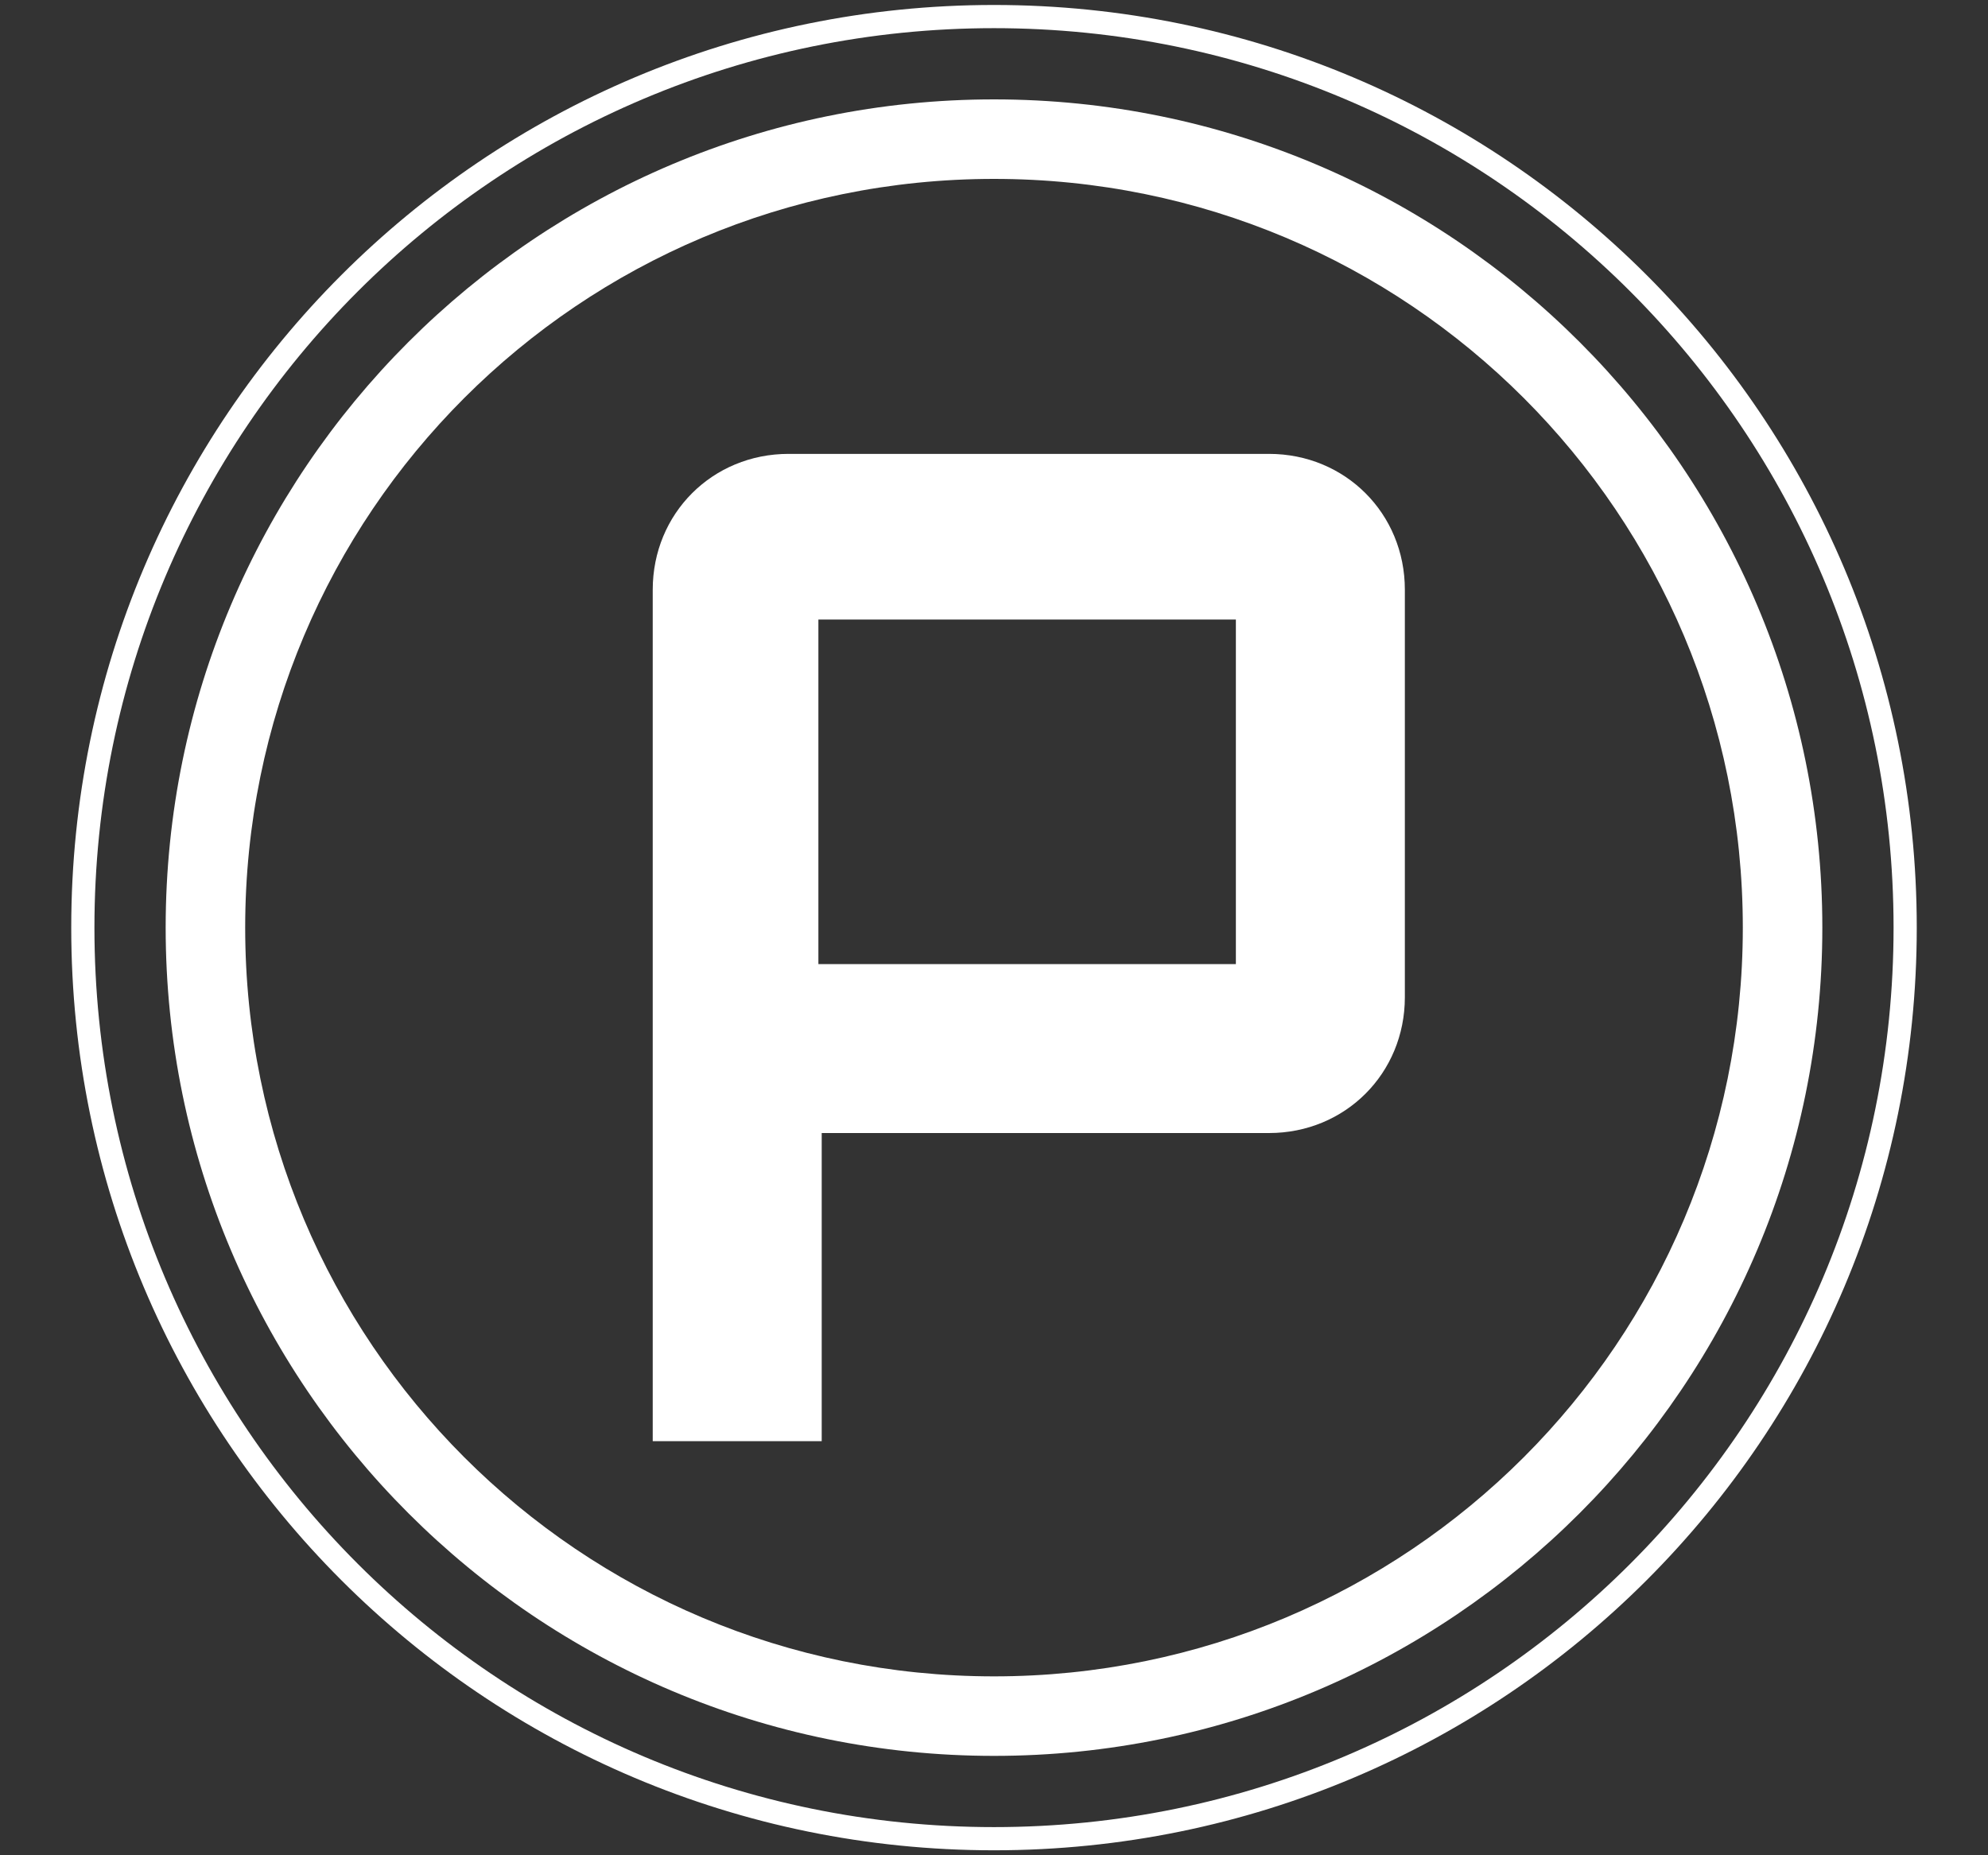
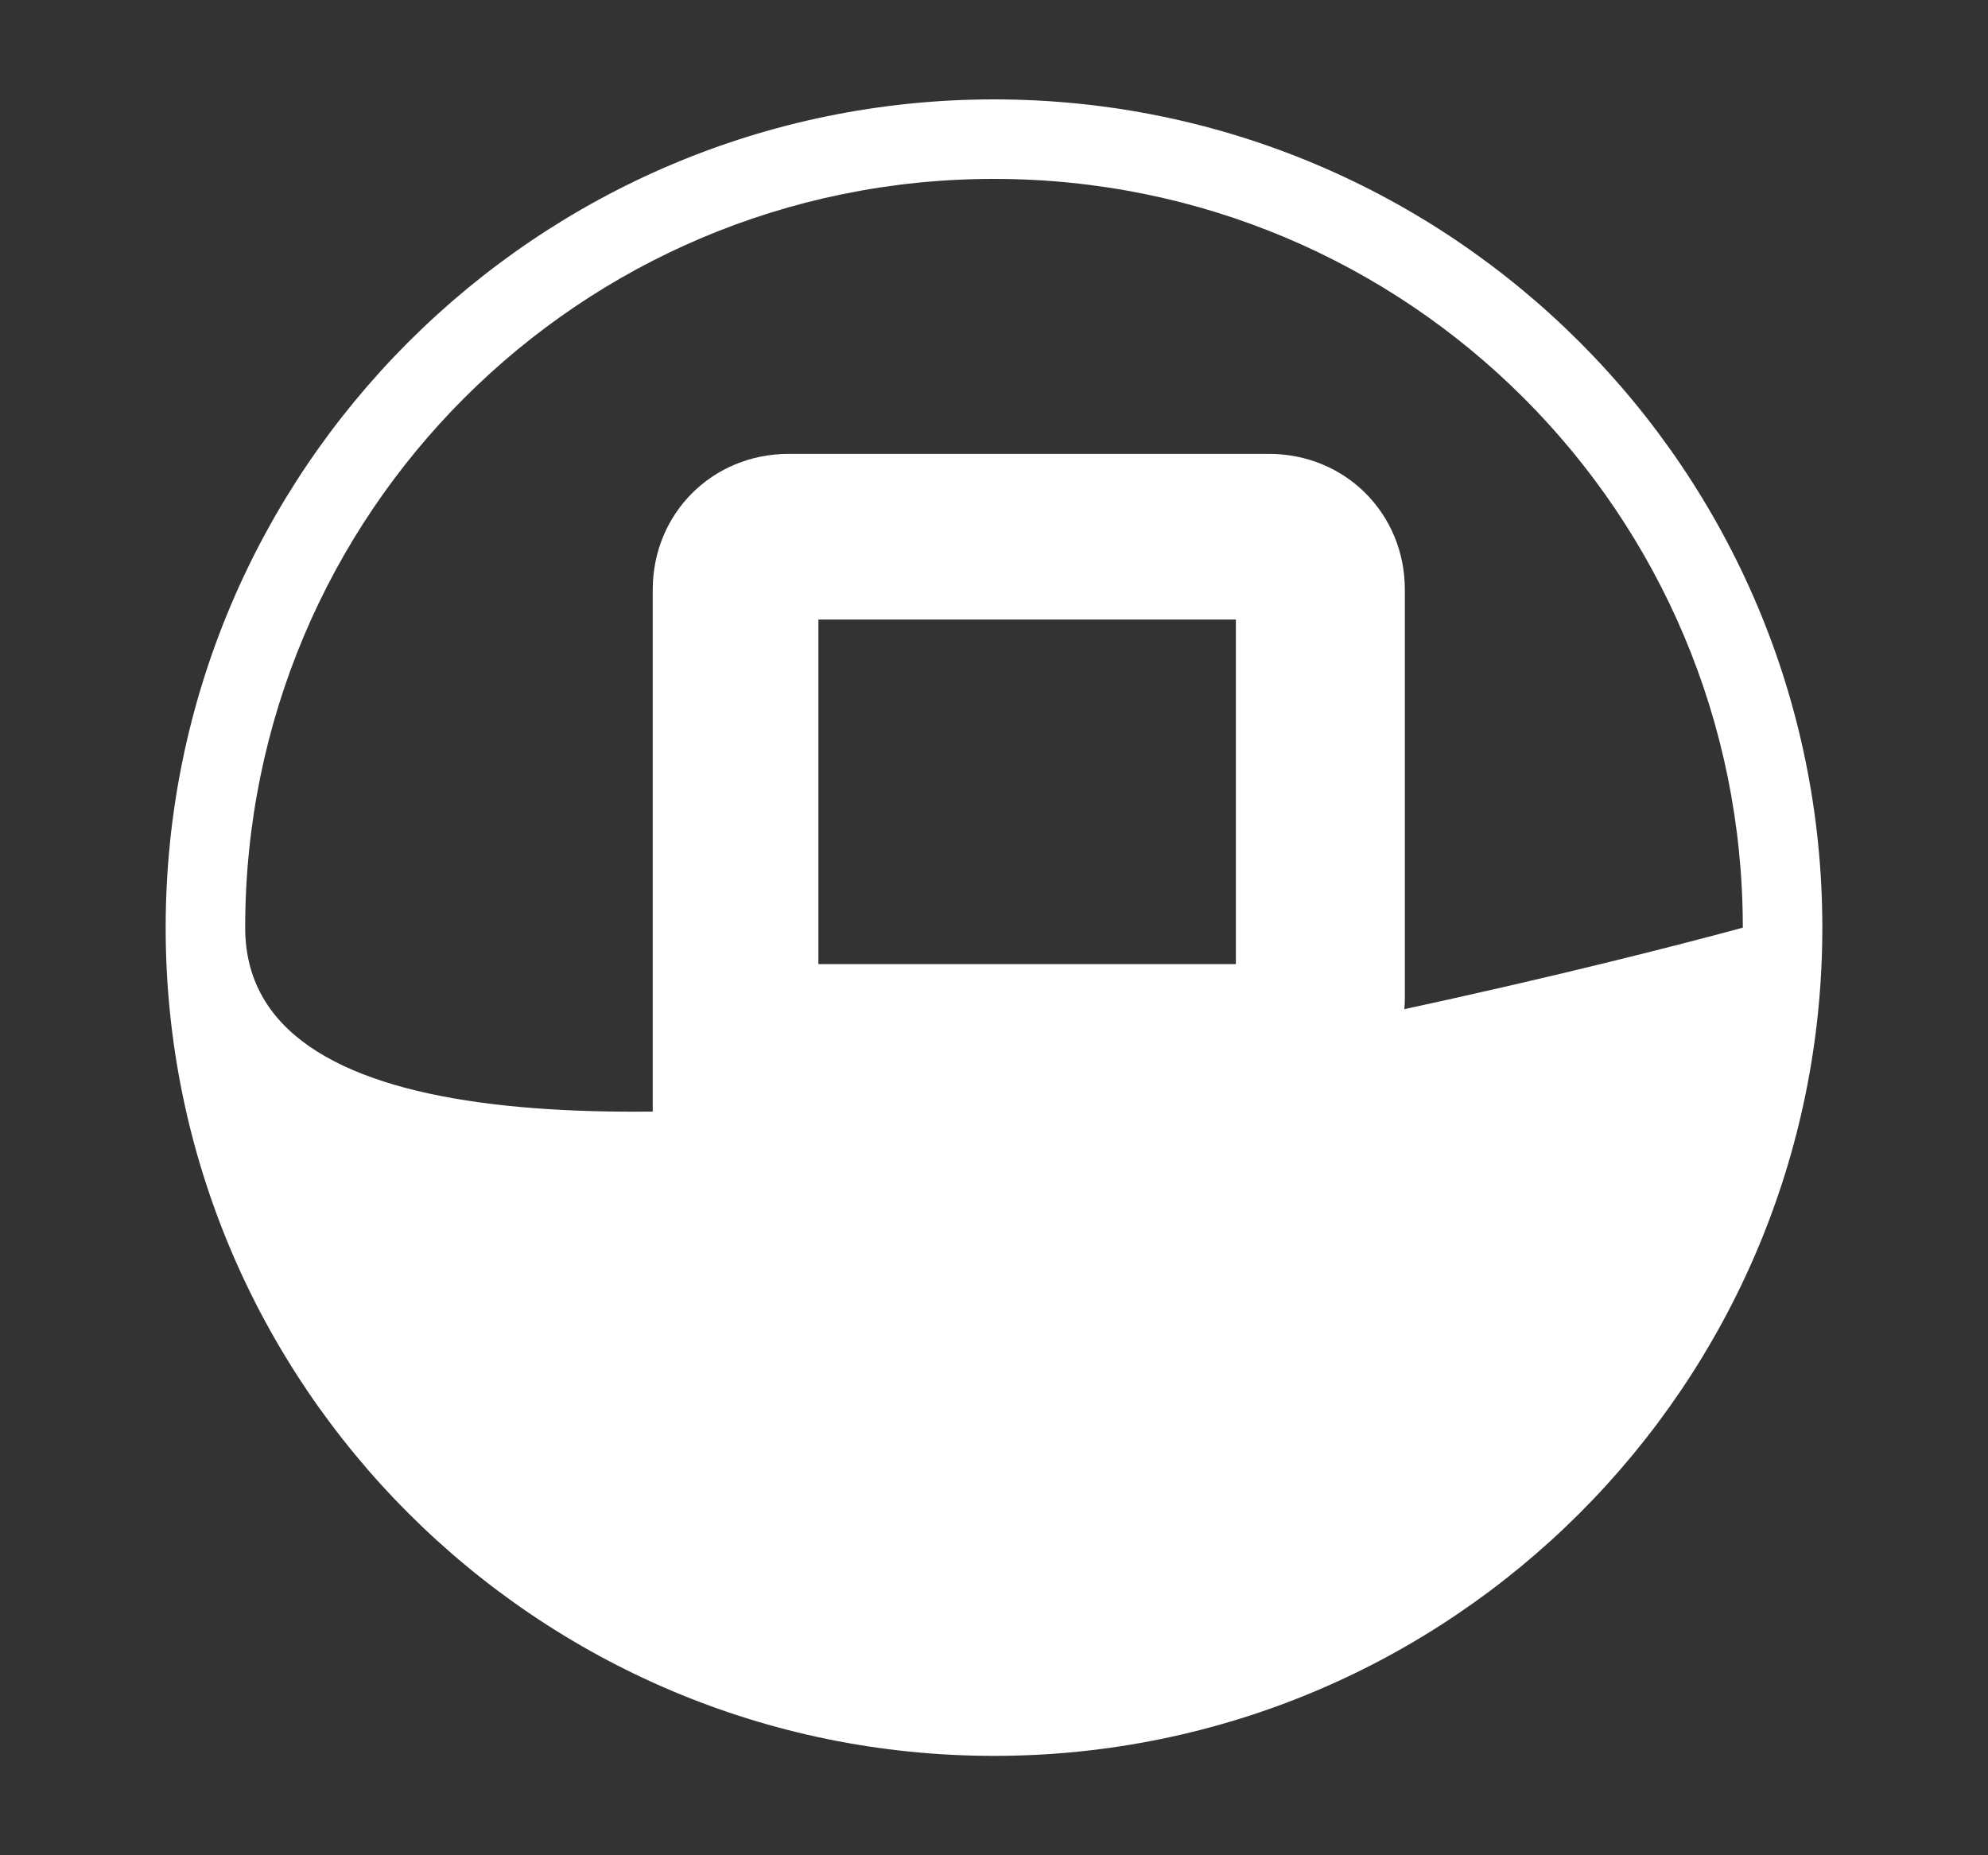
<svg xmlns="http://www.w3.org/2000/svg" id="_レイヤー_1" data-name="レイヤー 1" version="1.1" viewBox="0 0 60 56">
  <rect x="0" y="0" width="60" height="56" fill="#333333" stroke="none" />
  <defs>
    <style>
      .cls-1 {
        fill: none;
        stroke: #fff;
        stroke-miterlimit: 10;
        stroke-width: .7px;
      }

      .cls-2 {
        fill: #fff;
        stroke-width: 0px;
      }
    </style>
  </defs>
-   <path class="cls-1" d="M57.5,28c0,15.2-12.3,27.5-27.5,27.5S2.5,43.2,2.5,28,14.8.5,30,.5s27.5,12.3,27.5,27.5Z" />
-   <path class="cls-2" d="M55,28c0-13.8-11.2-25-25-25S5,14.2,5,28s11.2,25,25,25,25-11.2,25-25ZM52.6,28c0,12.5-10.1,22.6-22.6,22.6S7.4,40.5,7.4,28,17.5,5.4,30,5.4s22.6,10.1,22.6,22.6Z" />
+   <path class="cls-2" d="M55,28c0-13.8-11.2-25-25-25S5,14.2,5,28s11.2,25,25,25,25-11.2,25-25ZM52.6,28S7.4,40.5,7.4,28,17.5,5.4,30,5.4s22.6,10.1,22.6,22.6Z" />
  <path class="cls-2" d="M24.7,43.5h-5v-25.7c0-2.3,1.8-4.1,4.1-4.1h14.5c2.3,0,4.1,1.8,4.1,4.1v12.3c0,2.3-1.8,4.1-4.1,4.1h-13.5v9.3ZM24.7,29.1h12.6v-10.4h-12.6v10.4Z" />
</svg>